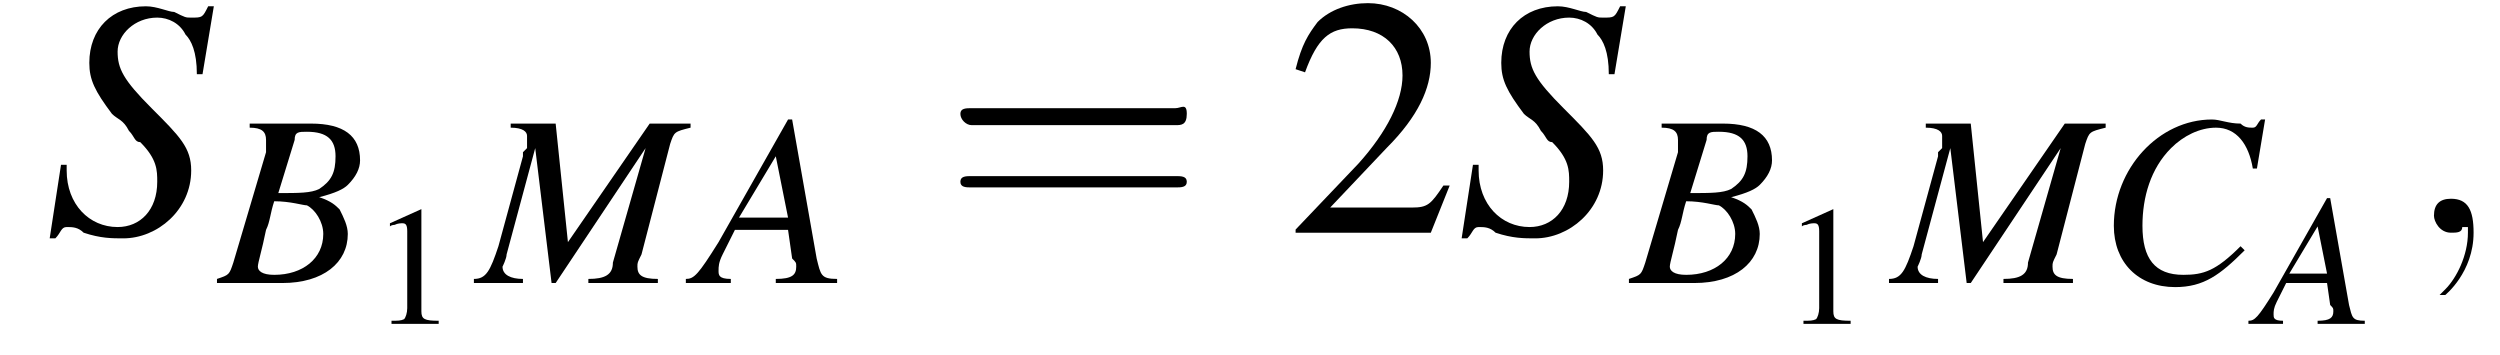
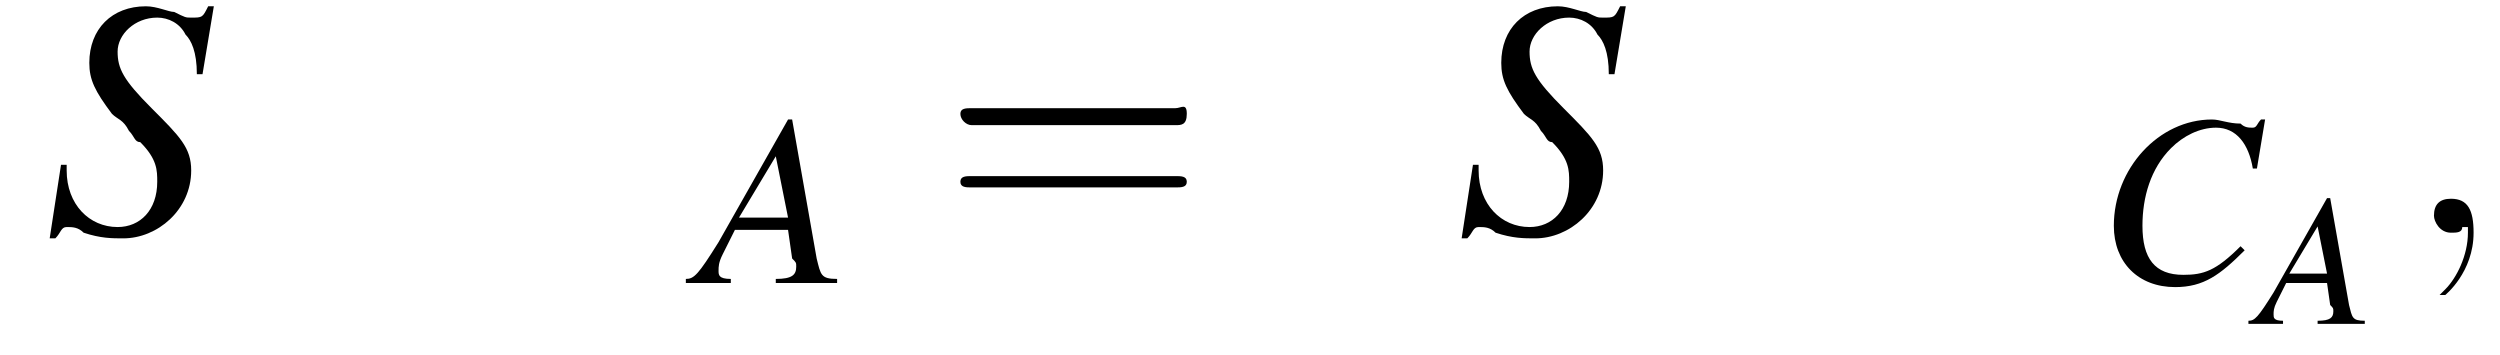
<svg xmlns="http://www.w3.org/2000/svg" xmlns:xlink="http://www.w3.org/1999/xlink" version="1.1" width="79.5pt" height="11.3pt" viewBox="196.9 74.9 79.5 11.3">
  <defs>
    <use id="g23-50" xlink:href="#g3-50" />
    <use id="g15-59" xlink:href="#g7-59" transform="scale(1.8)" />
    <use id="g24-61" xlink:href="#g20-61" transform="scale(1.8)" />
    <path id="g20-61" d="M4.1-1.9C4.2-1.9 4.3-1.9 4.3-2.1S4.2-2.2 4.1-2.2H.5C.4-2.2 .3-2.2 .3-2.1S.4-1.9 .5-1.9H4.1ZM4.1-.8C4.2-.8 4.3-.8 4.3-.9S4.2-1 4.1-1H.5C.4-1 .3-1 .3-.9S.4-.8 .5-.8H4.1Z" />
    <path id="g7-59" d="M1.2 0C1.2-.4 1.1-.6 .8-.6C.6-.6 .5-.5 .5-.3C.5-.2 .6 0 .8 0C.9 0 1 0 1-.1C1.1-.1 1.1-.1 1.1-.1S1.1-.1 1.1 0C1.1 .4 .9 .8 .7 1C.6 1.1 .6 1.1 .6 1.1C.6 1.1 .6 1.1 .7 1.1C.7 1.1 1.2 .7 1.2 0Z" />
    <use id="g19-49" xlink:href="#g3-49" transform="scale(.5)" />
-     <path id="g3-49" d="M3.2-7.3L1.2-6.4V-6.2C1.3-6.3 1.5-6.3 1.5-6.3C1.7-6.4 1.9-6.4 2-6.4C2.2-6.4 2.3-6.3 2.3-5.9V-1C2.3-.7 2.2-.4 2.1-.3C1.9-.2 1.7-.2 1.3-.2V0H4.3V-.2C3.4-.2 3.2-.3 3.2-.8V-7.3L3.2-7.3Z" />
-     <path id="g3-50" d="M5.2-1.5L5-1.5C4.6-.9 4.5-.8 4-.8H1.4L3.2-2.7C4.2-3.7 4.6-4.6 4.6-5.4C4.6-6.5 3.7-7.3 2.6-7.3C2-7.3 1.4-7.1 1-6.7C.7-6.3 .5-6 .3-5.2L.6-5.1C1-6.2 1.4-6.5 2.1-6.5C3.1-6.5 3.7-5.9 3.7-5C3.7-4.2 3.2-3.2 2.3-2.2L.3-.1V0H4.6L5.2-1.5Z" />
    <use id="g12-65" xlink:href="#g8-65" transform="scale(1.3)" />
    <use id="g12-66" xlink:href="#g8-66" transform="scale(1.3)" />
    <use id="g12-67" xlink:href="#g8-67" transform="scale(1.3)" />
    <use id="g12-77" xlink:href="#g8-77" transform="scale(1.3)" />
    <use id="g16-83" xlink:href="#g8-83" transform="scale(1.8)" />
    <path id="g8-65" d="M3.4-.1C3-.1 3-.2 2.9-.6L2.3-4H2.2L.5-1C0-.2-.1-.1-.3-.1V0H.8V-.1C.5-.1 .5-.2 .5-.3C.5-.4 .5-.5 .6-.7L.9-1.3H2.2L2.3-.6C2.4-.5 2.4-.5 2.4-.4C2.4-.2 2.3-.1 1.9-.1V0H3.4V-.1ZM1-1.6L1.9-3.1L2.2-1.6H1Z" />
-     <path id="g8-66" d="M0 0H1.6C2.6 0 3.2-.5 3.2-1.2C3.2-1.4 3.1-1.6 3-1.8C2.9-1.9 2.8-2 2.5-2.1C2.9-2.2 3.1-2.3 3.2-2.4C3.4-2.6 3.5-2.8 3.5-3C3.5-3.6 3.1-3.9 2.3-3.9H.8V-3.8C1.1-3.8 1.2-3.7 1.2-3.5C1.2-3.5 1.2-3.3 1.2-3.2L.4-.5C.3-.2 .3-.2 0-.1V0ZM1.4-2C1.8-2 2.1-1.9 2.2-1.9C2.4-1.8 2.6-1.5 2.6-1.2C2.6-.6 2.1-.2 1.4-.2C1.1-.2 1-.3 1-.4C1-.5 1.1-.8 1.2-1.3C1.3-1.5 1.3-1.7 1.4-2ZM1.9-3.5C1.9-3.7 2-3.7 2.2-3.7C2.7-3.7 2.9-3.5 2.9-3.1C2.9-2.7 2.8-2.5 2.5-2.3C2.3-2.2 2-2.2 1.5-2.2L1.9-3.5Z" />
    <path id="g8-67" d="M3.9-2.8L4.1-4H4C3.9-3.9 3.9-3.8 3.8-3.8C3.7-3.8 3.6-3.8 3.5-3.9C3.2-3.9 3-4 2.8-4C1.5-4 .4-2.8 .4-1.4C.4-.5 1 .1 1.9 .1C2.6 .1 3-.2 3.6-.8L3.5-.9C2.9-.3 2.6-.2 2.1-.2C1.4-.2 1.1-.6 1.1-1.4C1.1-2.1 1.3-2.8 1.8-3.3C2.1-3.6 2.5-3.8 2.9-3.8C3.4-3.8 3.7-3.4 3.8-2.8L3.9-2.8Z" />
-     <path id="g8-77" d="M5.2-3.9H4.2L2.2-1L1.9-3.9H.8V-3.8C1.1-3.8 1.2-3.7 1.2-3.6C1.2-3.5 1.2-3.4 1.2-3.3C1.2-3.3 1.1-3.2 1.1-3.2C1.1-3.1 1.1-3.1 1.1-3.1L.5-.9C.3-.3 .2-.1-.1-.1V0H1.1V-.1C.8-.1 .6-.2 .6-.4C.6-.4 .7-.6 .7-.7L1.4-3.3L1.8 0H1.9L4.1-3.3L3.3-.5C3.3-.2 3.1-.1 2.7-.1V0H4.4V-.1C4-.1 3.9-.2 3.9-.4C3.9-.5 3.9-.5 4-.7L4.7-3.4C4.8-3.7 4.8-3.7 5.2-3.8V-3.9Z" />
    <path id="g8-83" d="M2.8-2.8L3-4H2.9C2.8-3.8 2.8-3.8 2.6-3.8C2.5-3.8 2.5-3.8 2.3-3.9C2.2-3.9 2-4 1.8-4C1.2-4 .8-3.6 .8-3C.8-2.7 .9-2.5 1.2-2.1C1.3-2 1.4-2 1.5-1.8C1.6-1.7 1.6-1.6 1.7-1.6C2-1.3 2-1.1 2-.9C2-.4 1.7-.1 1.3-.1C.8-.1 .4-.5 .4-1.1C.4-1.1 .4-1.2 .4-1.2L.3-1.2L.1 .1H.2C.3 0 .3-.1 .4-.1C.5-.1 .6-.1 .7 0C1 .1 1.2 .1 1.4 .1C2 .1 2.6-.4 2.6-1.1C2.6-1.5 2.4-1.7 1.9-2.2S1.3-2.9 1.3-3.2C1.3-3.5 1.6-3.8 2-3.8C2.2-3.8 2.4-3.7 2.5-3.5C2.6-3.4 2.7-3.2 2.7-2.8L2.8-2.8Z" />
-     <path id="g1-0" d="M7.2-2.5C7.3-2.5 7.5-2.5 7.5-2.7S7.3-2.9 7.2-2.9H1.3C1.1-2.9 .9-2.9 .9-2.7S1.1-2.5 1.3-2.5H7.2Z" />
  </defs>
  <g id="page1">
    <use x="198.3" y="82.3" xlink:href="#g16-83" />
    <use x="203.8" y="83.9" xlink:href="#g12-66" />
    <use x="208.7" y="85.2" xlink:href="#g19-49" />
    <use x="212.1" y="83.9" xlink:href="#g12-77" />
    <use x="219.1" y="83.9" xlink:href="#g12-65" />
    <use x="226.9" y="82.3" xlink:href="#g24-61" />
    <use x="237.8" y="82.3" xlink:href="#g23-50" />
    <use x="243.2" y="82.3" xlink:href="#g16-83" />
    <use x="248.7" y="83.9" xlink:href="#g12-66" />
    <use x="253.6" y="85.2" xlink:href="#g19-49" />
    <use x="257.1" y="83.9" xlink:href="#g12-77" />
    <use x="263.6" y="83.9" xlink:href="#g12-67" />
    <use x="268.7" y="85.2" xlink:href="#g8-65" />
    <use x="273.4" y="82.3" xlink:href="#g15-59" />
  </g>
</svg>